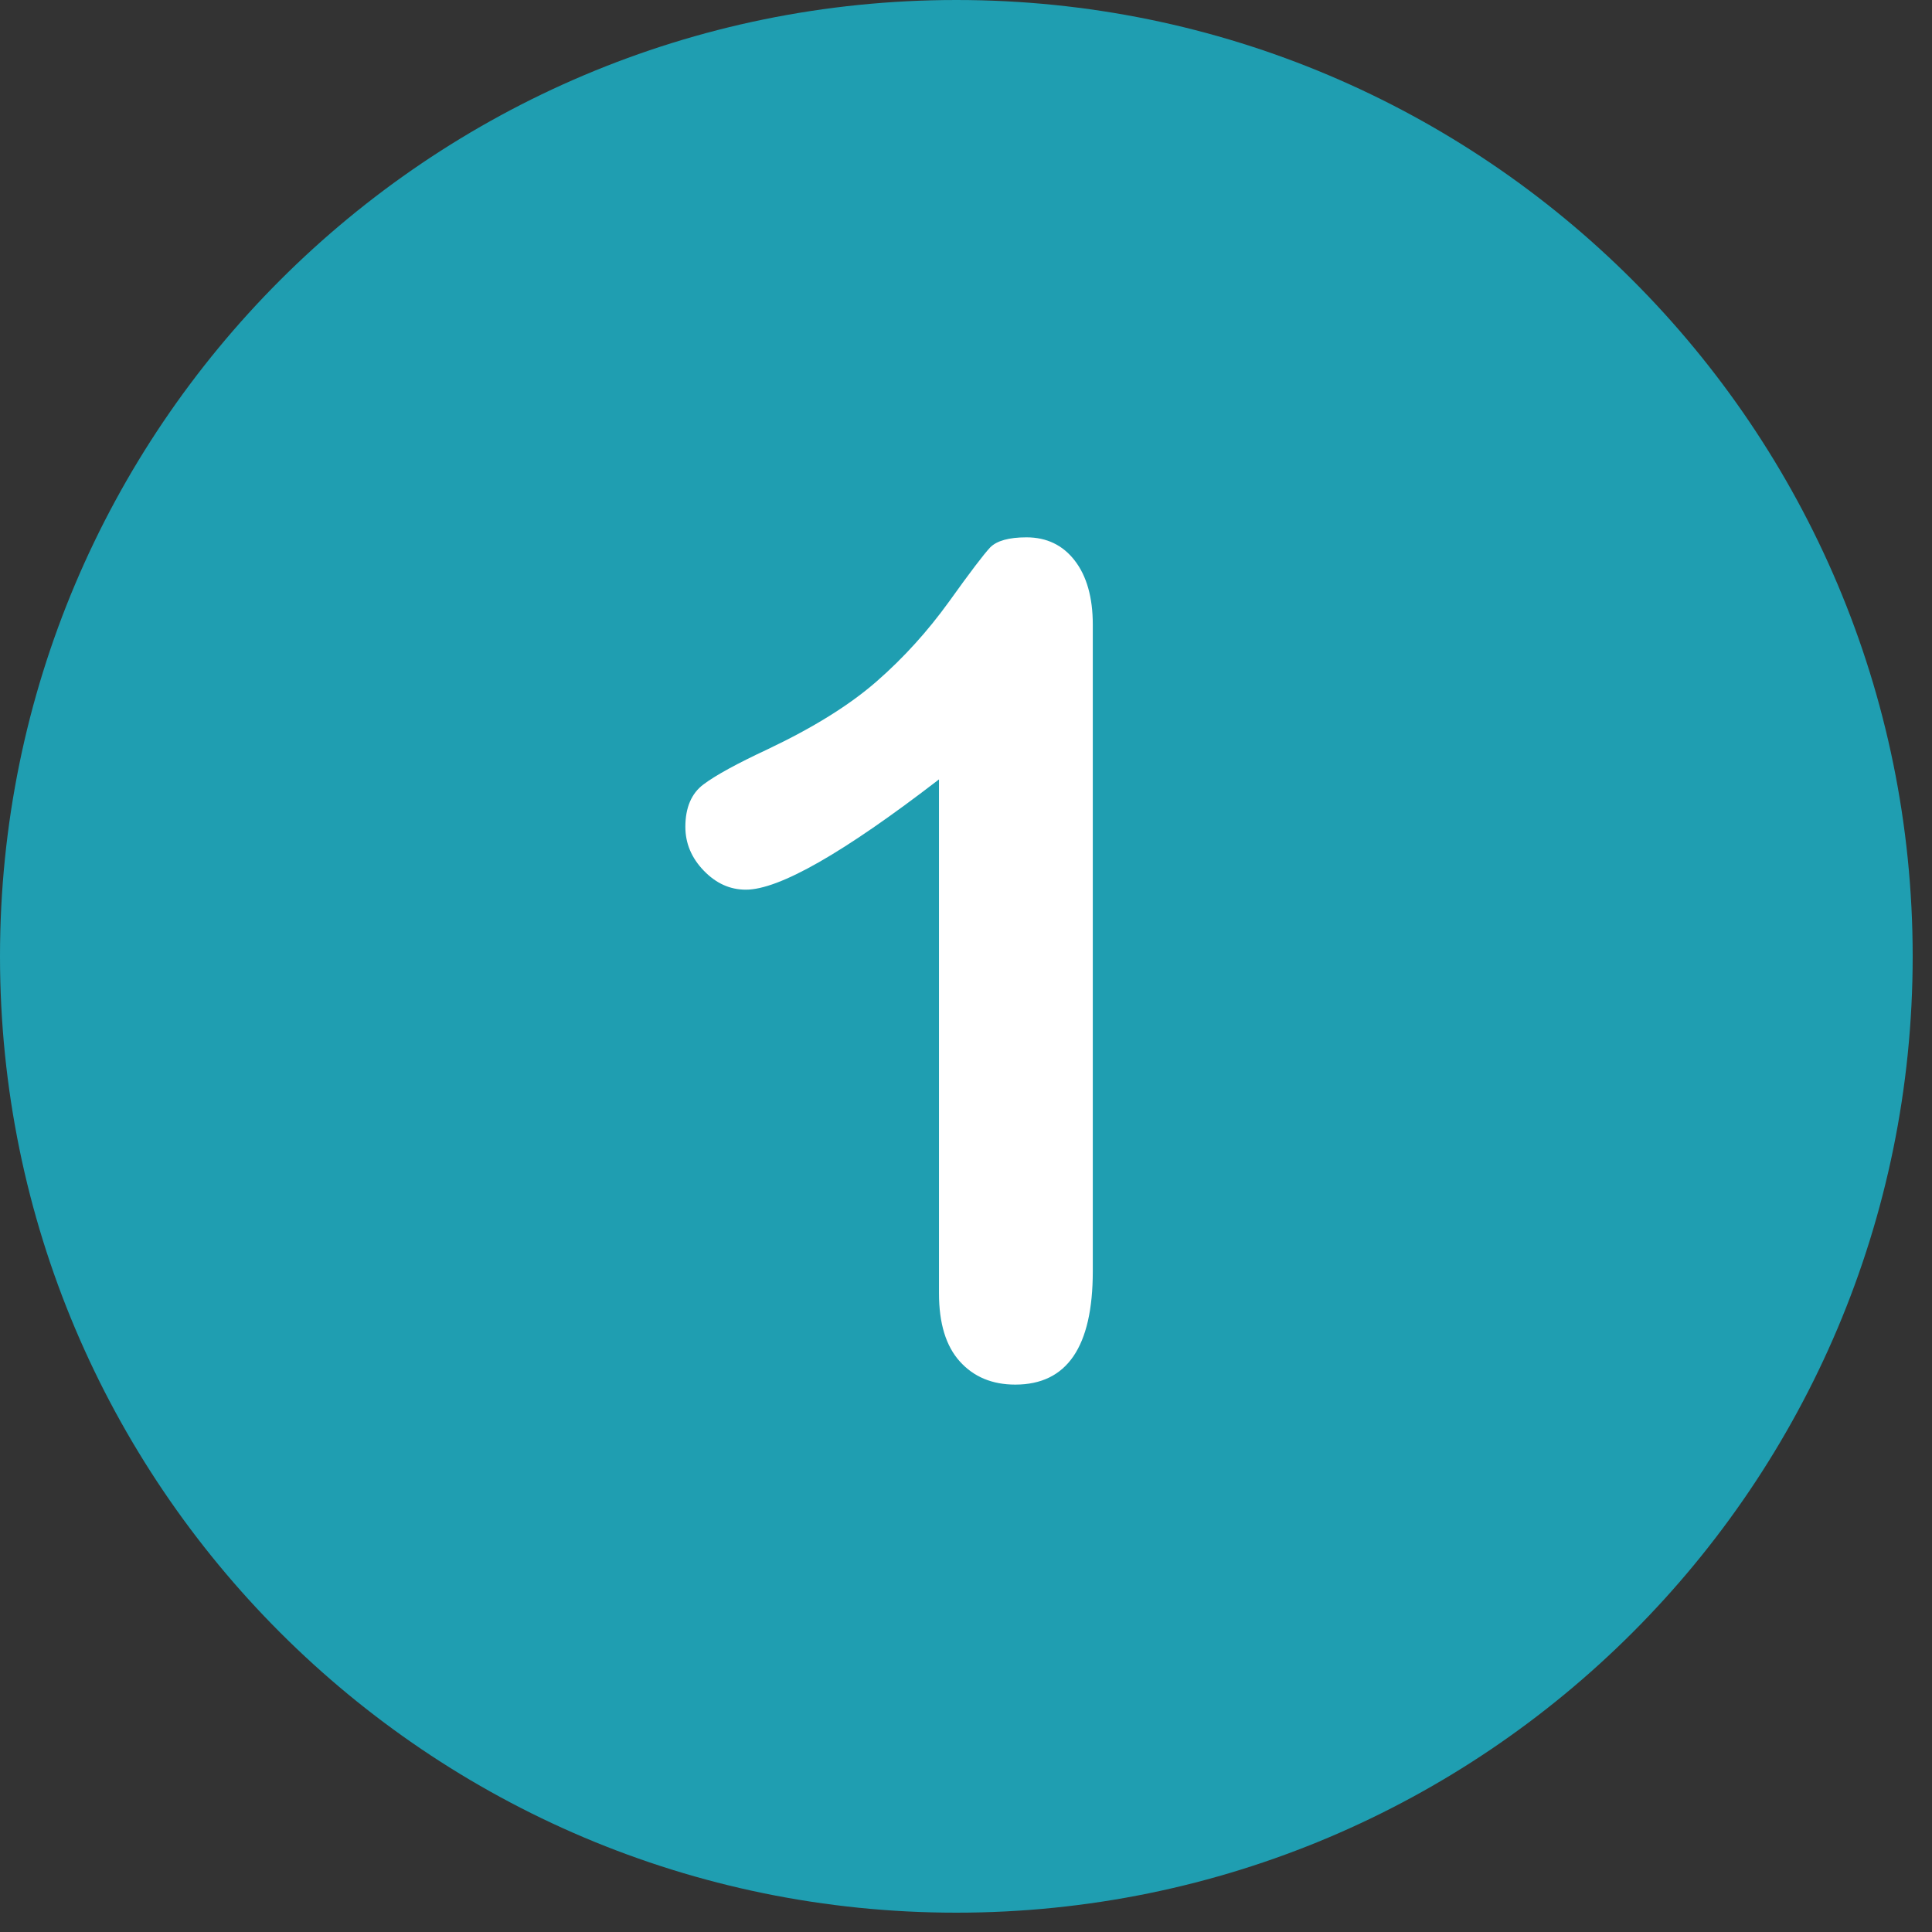
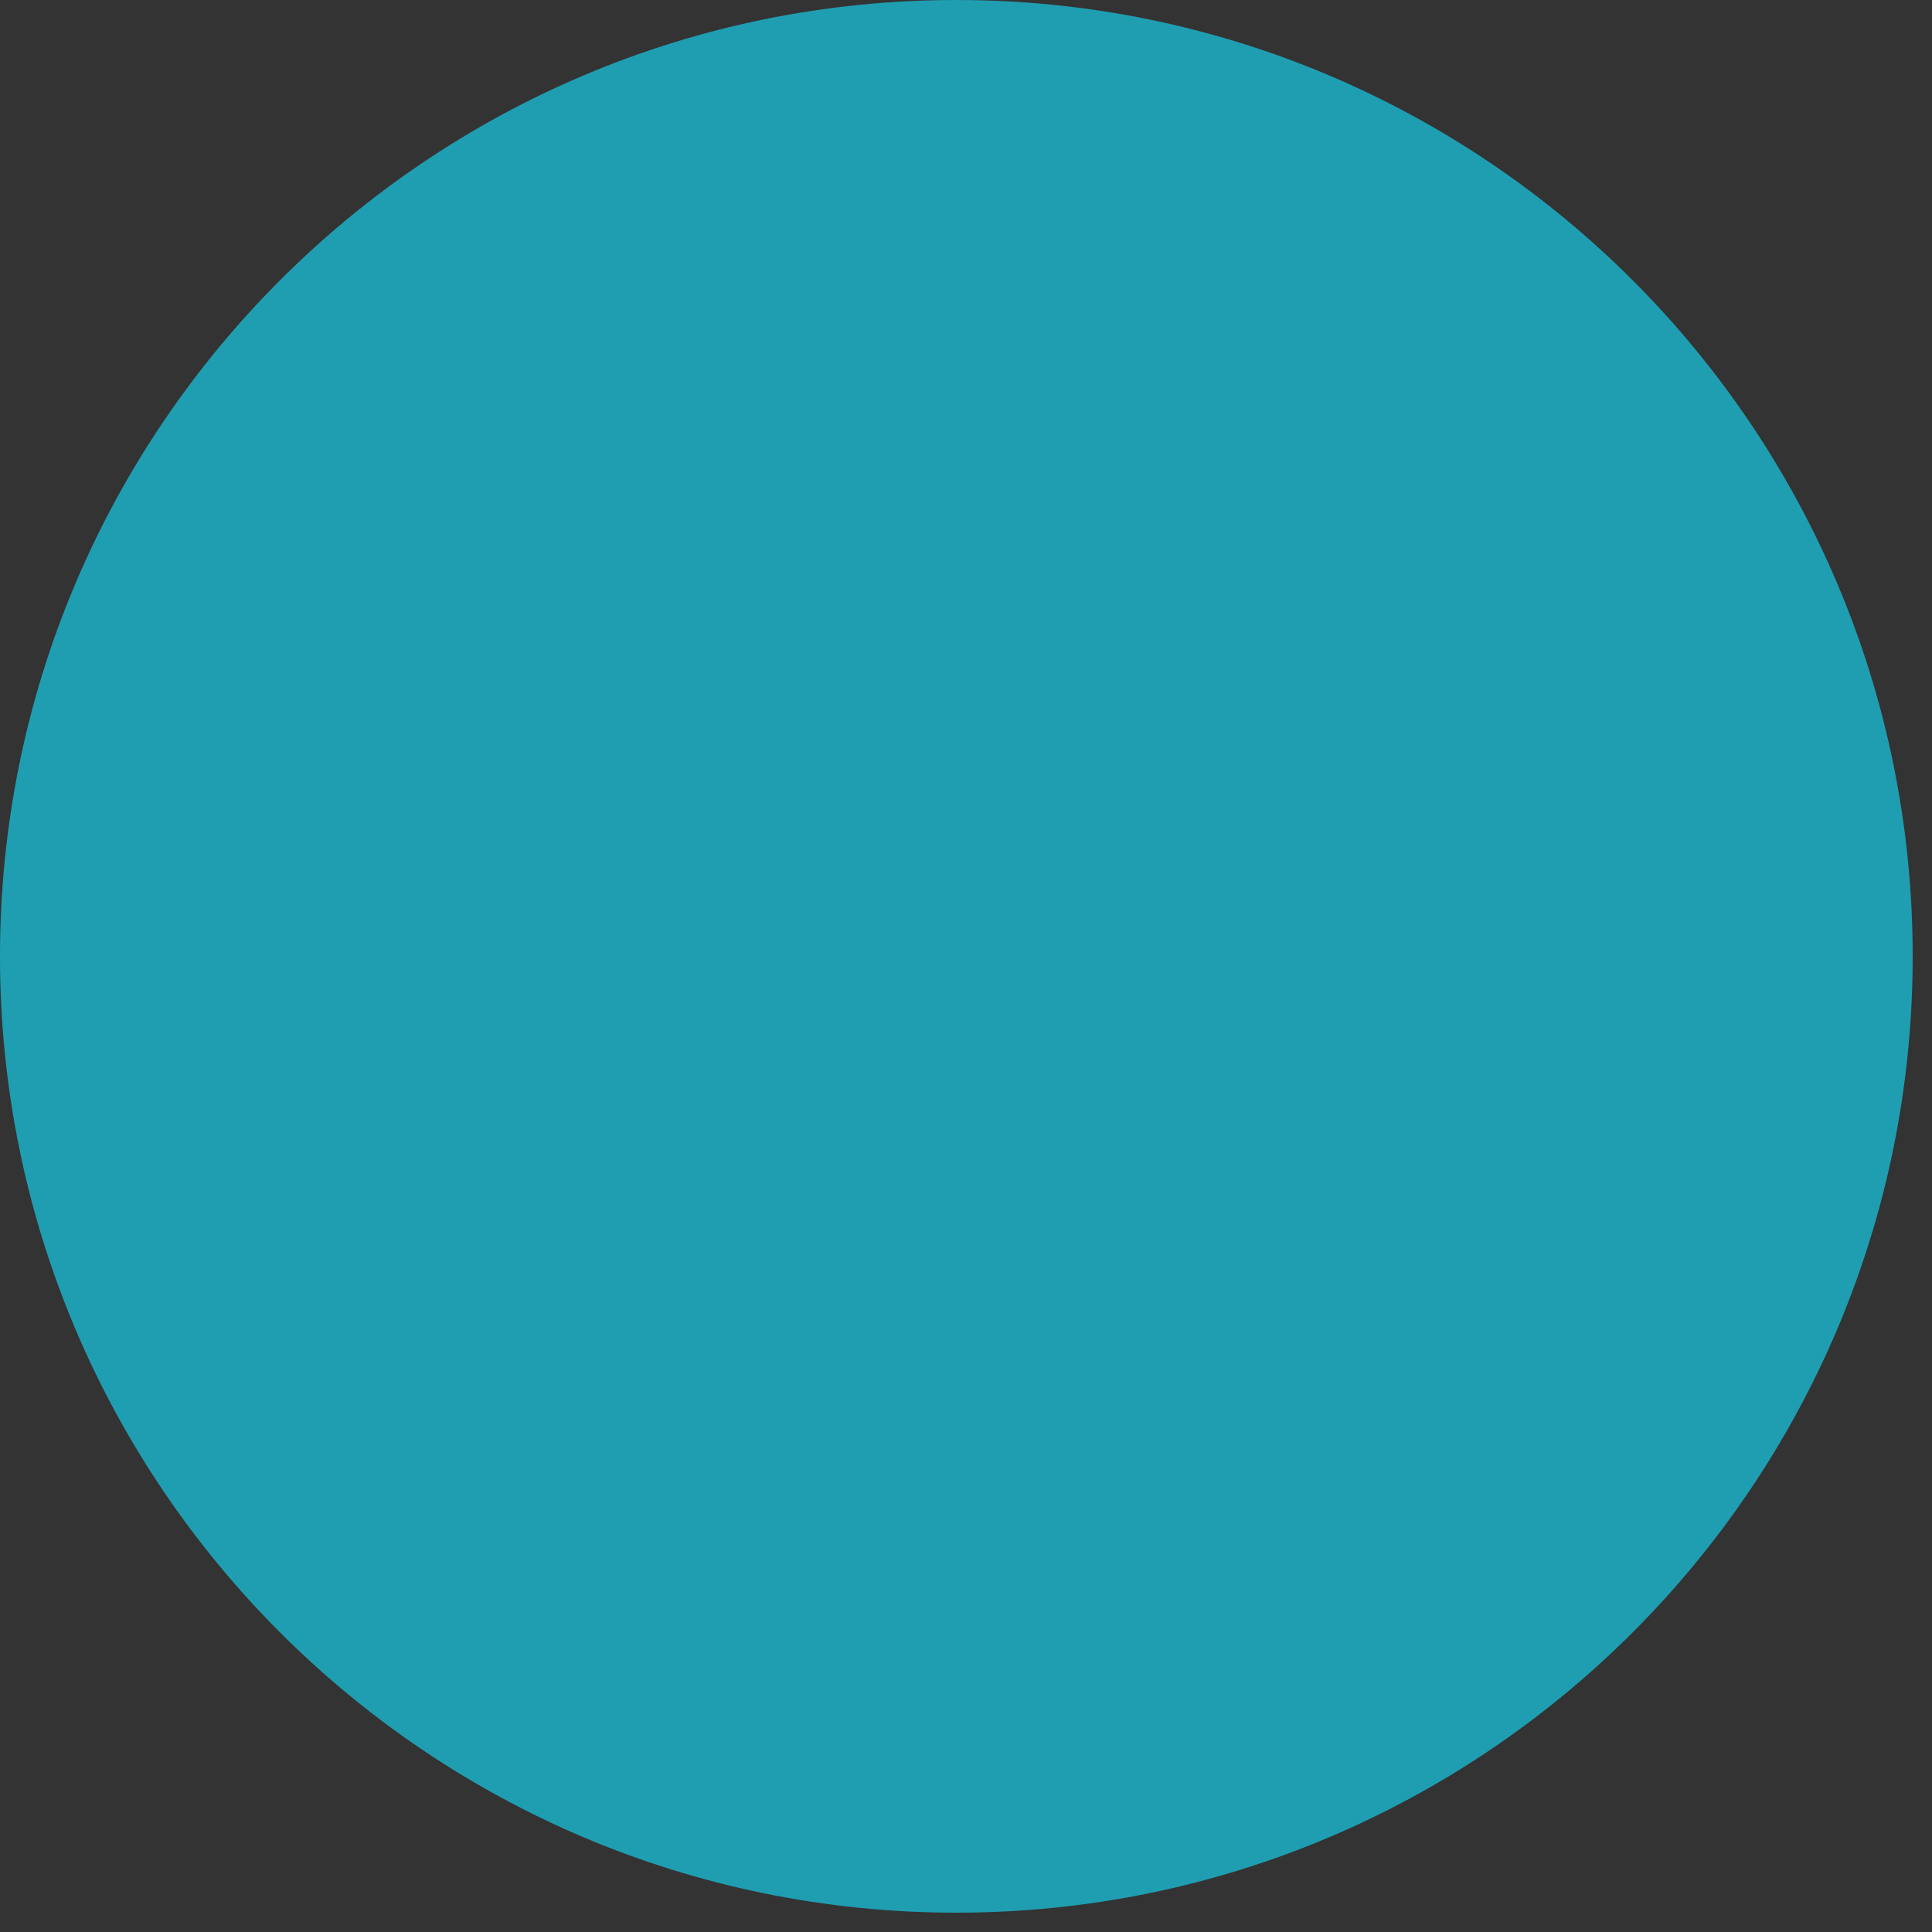
<svg xmlns="http://www.w3.org/2000/svg" version="1.2" preserveAspectRatio="xMidYMid meet" height="200" viewBox="0 0 150 150" zoomAndPan="magnify" width="200">
  <rect x="0" y="0" width="150" height="150" fill="#333333" stroke="none" />
  <defs>
    <clipPath id="cf3b746668">
      <path d="M 0 0 L 148.5 0 L 148.5 148.5 L 0 148.5 Z M 0 0" />
    </clipPath>
  </defs>
  <g id="74ed8749c3">
    <g clip-path="url(#cf3b746668)" clip-rule="nonzero">
-       <path d="M 74.25 0 C 33.25 0 0 33.25 0 74.25 C 0 115.25 33.25 148.5 74.25 148.5 C 115.25 148.5 148.5 115.25 148.5 74.25 C 148.5 33.25 115.25 0 74.25 0 Z M 74.25 0" style="stroke:none;fill-rule:nonzero;fill:#1f9eb1;fill-opacity:1;" />
+       <path d="M 74.25 0 C 33.25 0 0 33.25 0 74.25 C 0 115.25 33.25 148.5 74.25 148.5 C 115.25 148.5 148.5 115.25 148.5 74.25 C 148.5 33.25 115.25 0 74.25 0 M 74.25 0" style="stroke:none;fill-rule:nonzero;fill:#1f9eb1;fill-opacity:1;" />
    </g>
-     <path d="M 83.438 43.516 C 82.512 42.316 81.254 41.719 79.695 41.719 C 78.32 41.719 77.391 41.988 76.883 42.496 C 76.375 43.035 75.328 44.414 73.68 46.715 C 72.035 48.992 70.18 51.055 68.055 52.91 C 65.93 54.766 63.117 56.504 59.586 58.18 C 57.223 59.285 55.574 60.184 54.617 60.902 C 53.691 61.59 53.211 62.699 53.211 64.195 C 53.211 65.48 53.691 66.617 54.648 67.605 C 55.605 68.594 56.684 69.074 57.91 69.074 C 60.484 69.074 65.48 66.23 72.902 60.512 L 72.902 100.406 C 72.902 102.742 73.441 104.508 74.52 105.703 C 75.598 106.902 77.035 107.5 78.828 107.5 C 82.84 107.5 84.844 104.566 84.844 98.699 L 84.844 48.484 C 84.844 46.387 84.367 44.711 83.438 43.516" style="stroke:none;fill-rule:nonzero;fill:#ffffff;fill-opacity:1;" />
  </g>
</svg>